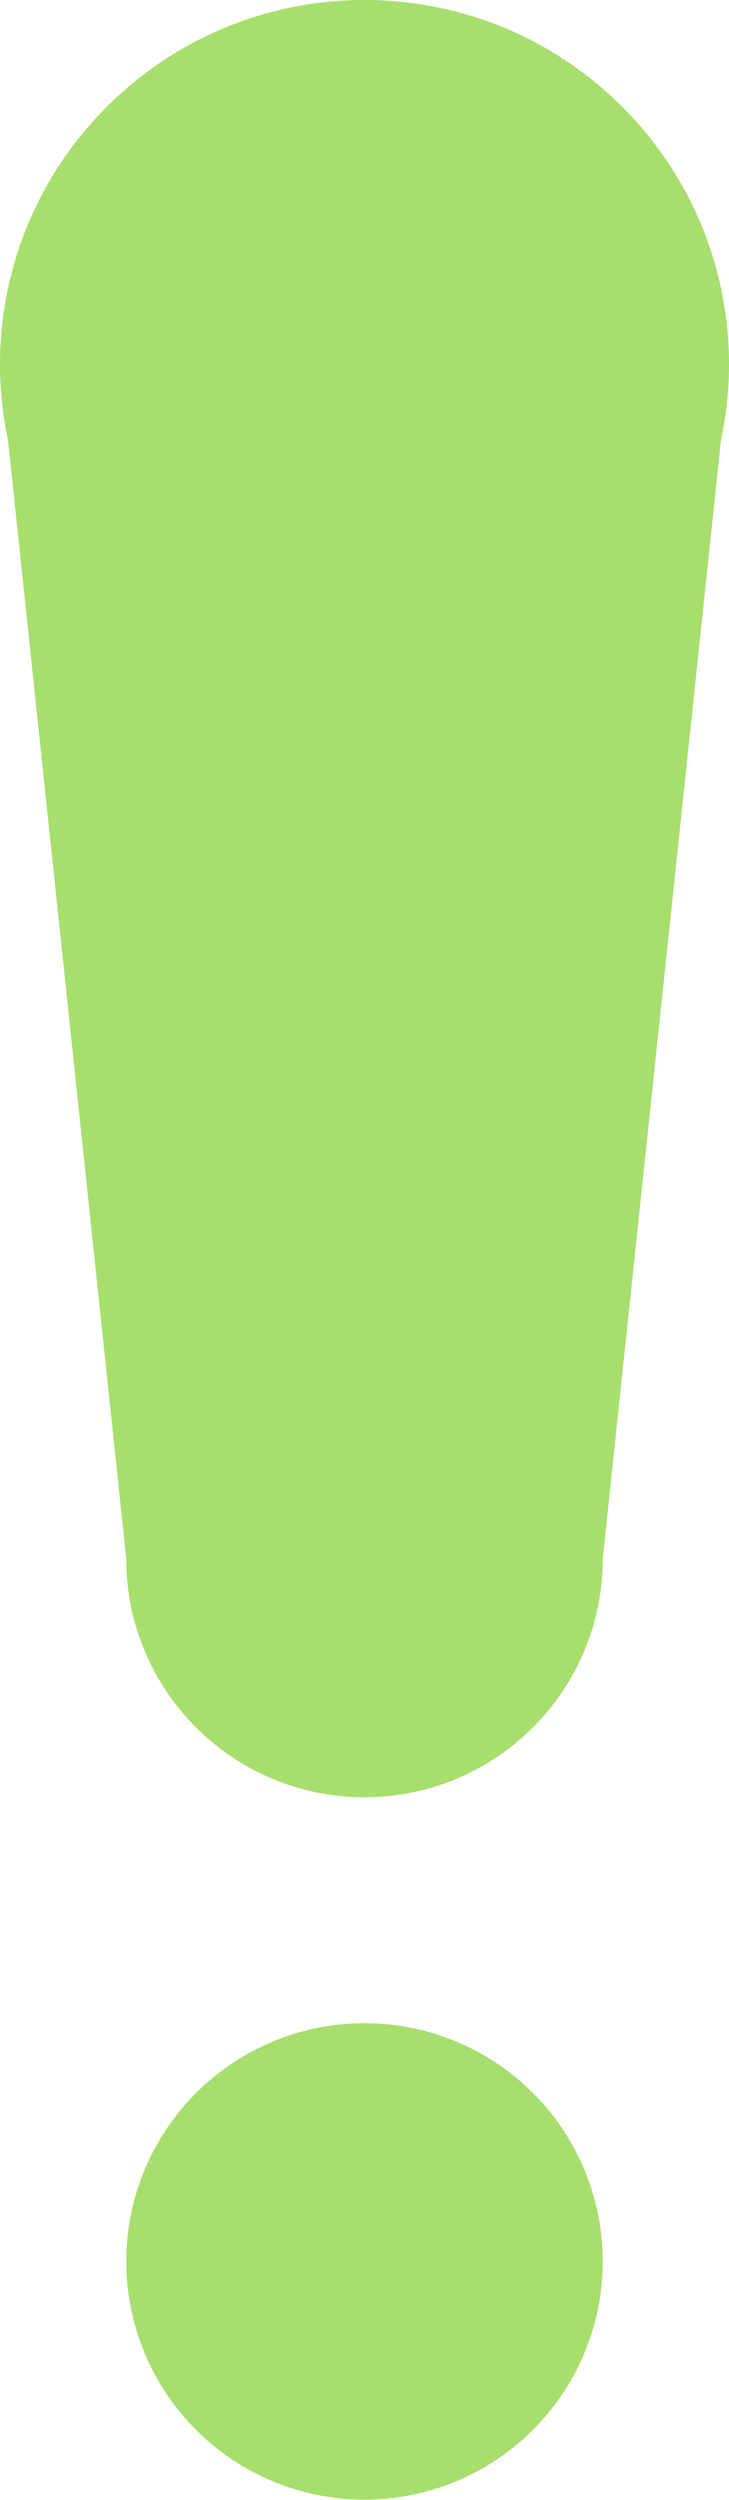
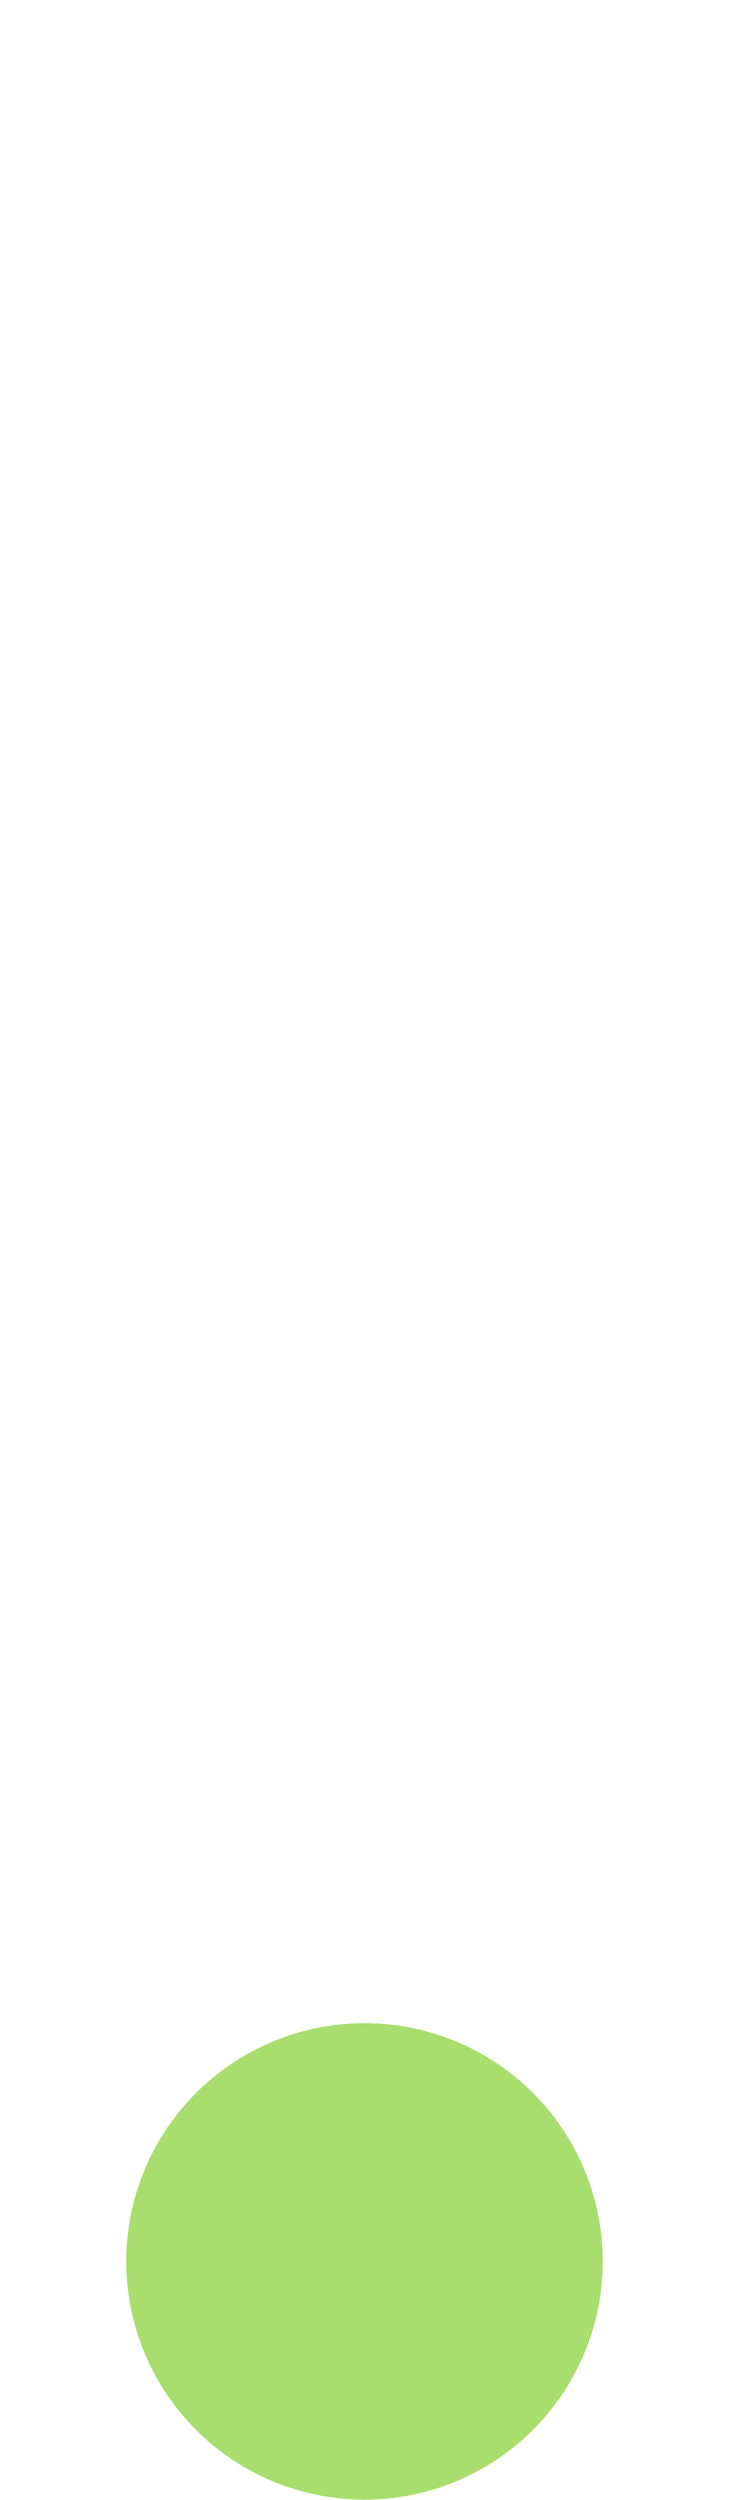
<svg xmlns="http://www.w3.org/2000/svg" viewBox="0 0 32.56 111.65">
  <defs>
    <style>
      .cls-1, .cls-2 {
        fill: #a7de6d;
      }

      .cls-3 {
        isolation: isolate;
      }

      .cls-4, .cls-2 {
        mix-blend-mode: multiply;
      }
    </style>
  </defs>
  <g class="cls-3">
    <g id="Layer_2" data-name="Layer 2">
      <g id="_レイヤー_2" data-name="レイヤー 2">
        <g>
          <circle class="cls-2" cx="16.28" cy="101" r="10.64" />
          <g class="cls-4">
-             <path class="cls-1" d="M32.56,16.28C32.56,7.29,25.27,0,16.28,0S0,7.29,0,16.28C0,17.44.13,18.58.36,19.67l5.28,49.96c0,5.88,4.77,10.64,10.64,10.64s10.64-4.77,10.64-10.64l5.28-49.96c.23-1.09.36-2.22.36-3.39Z" />
-           </g>
+             </g>
        </g>
      </g>
    </g>
  </g>
</svg>